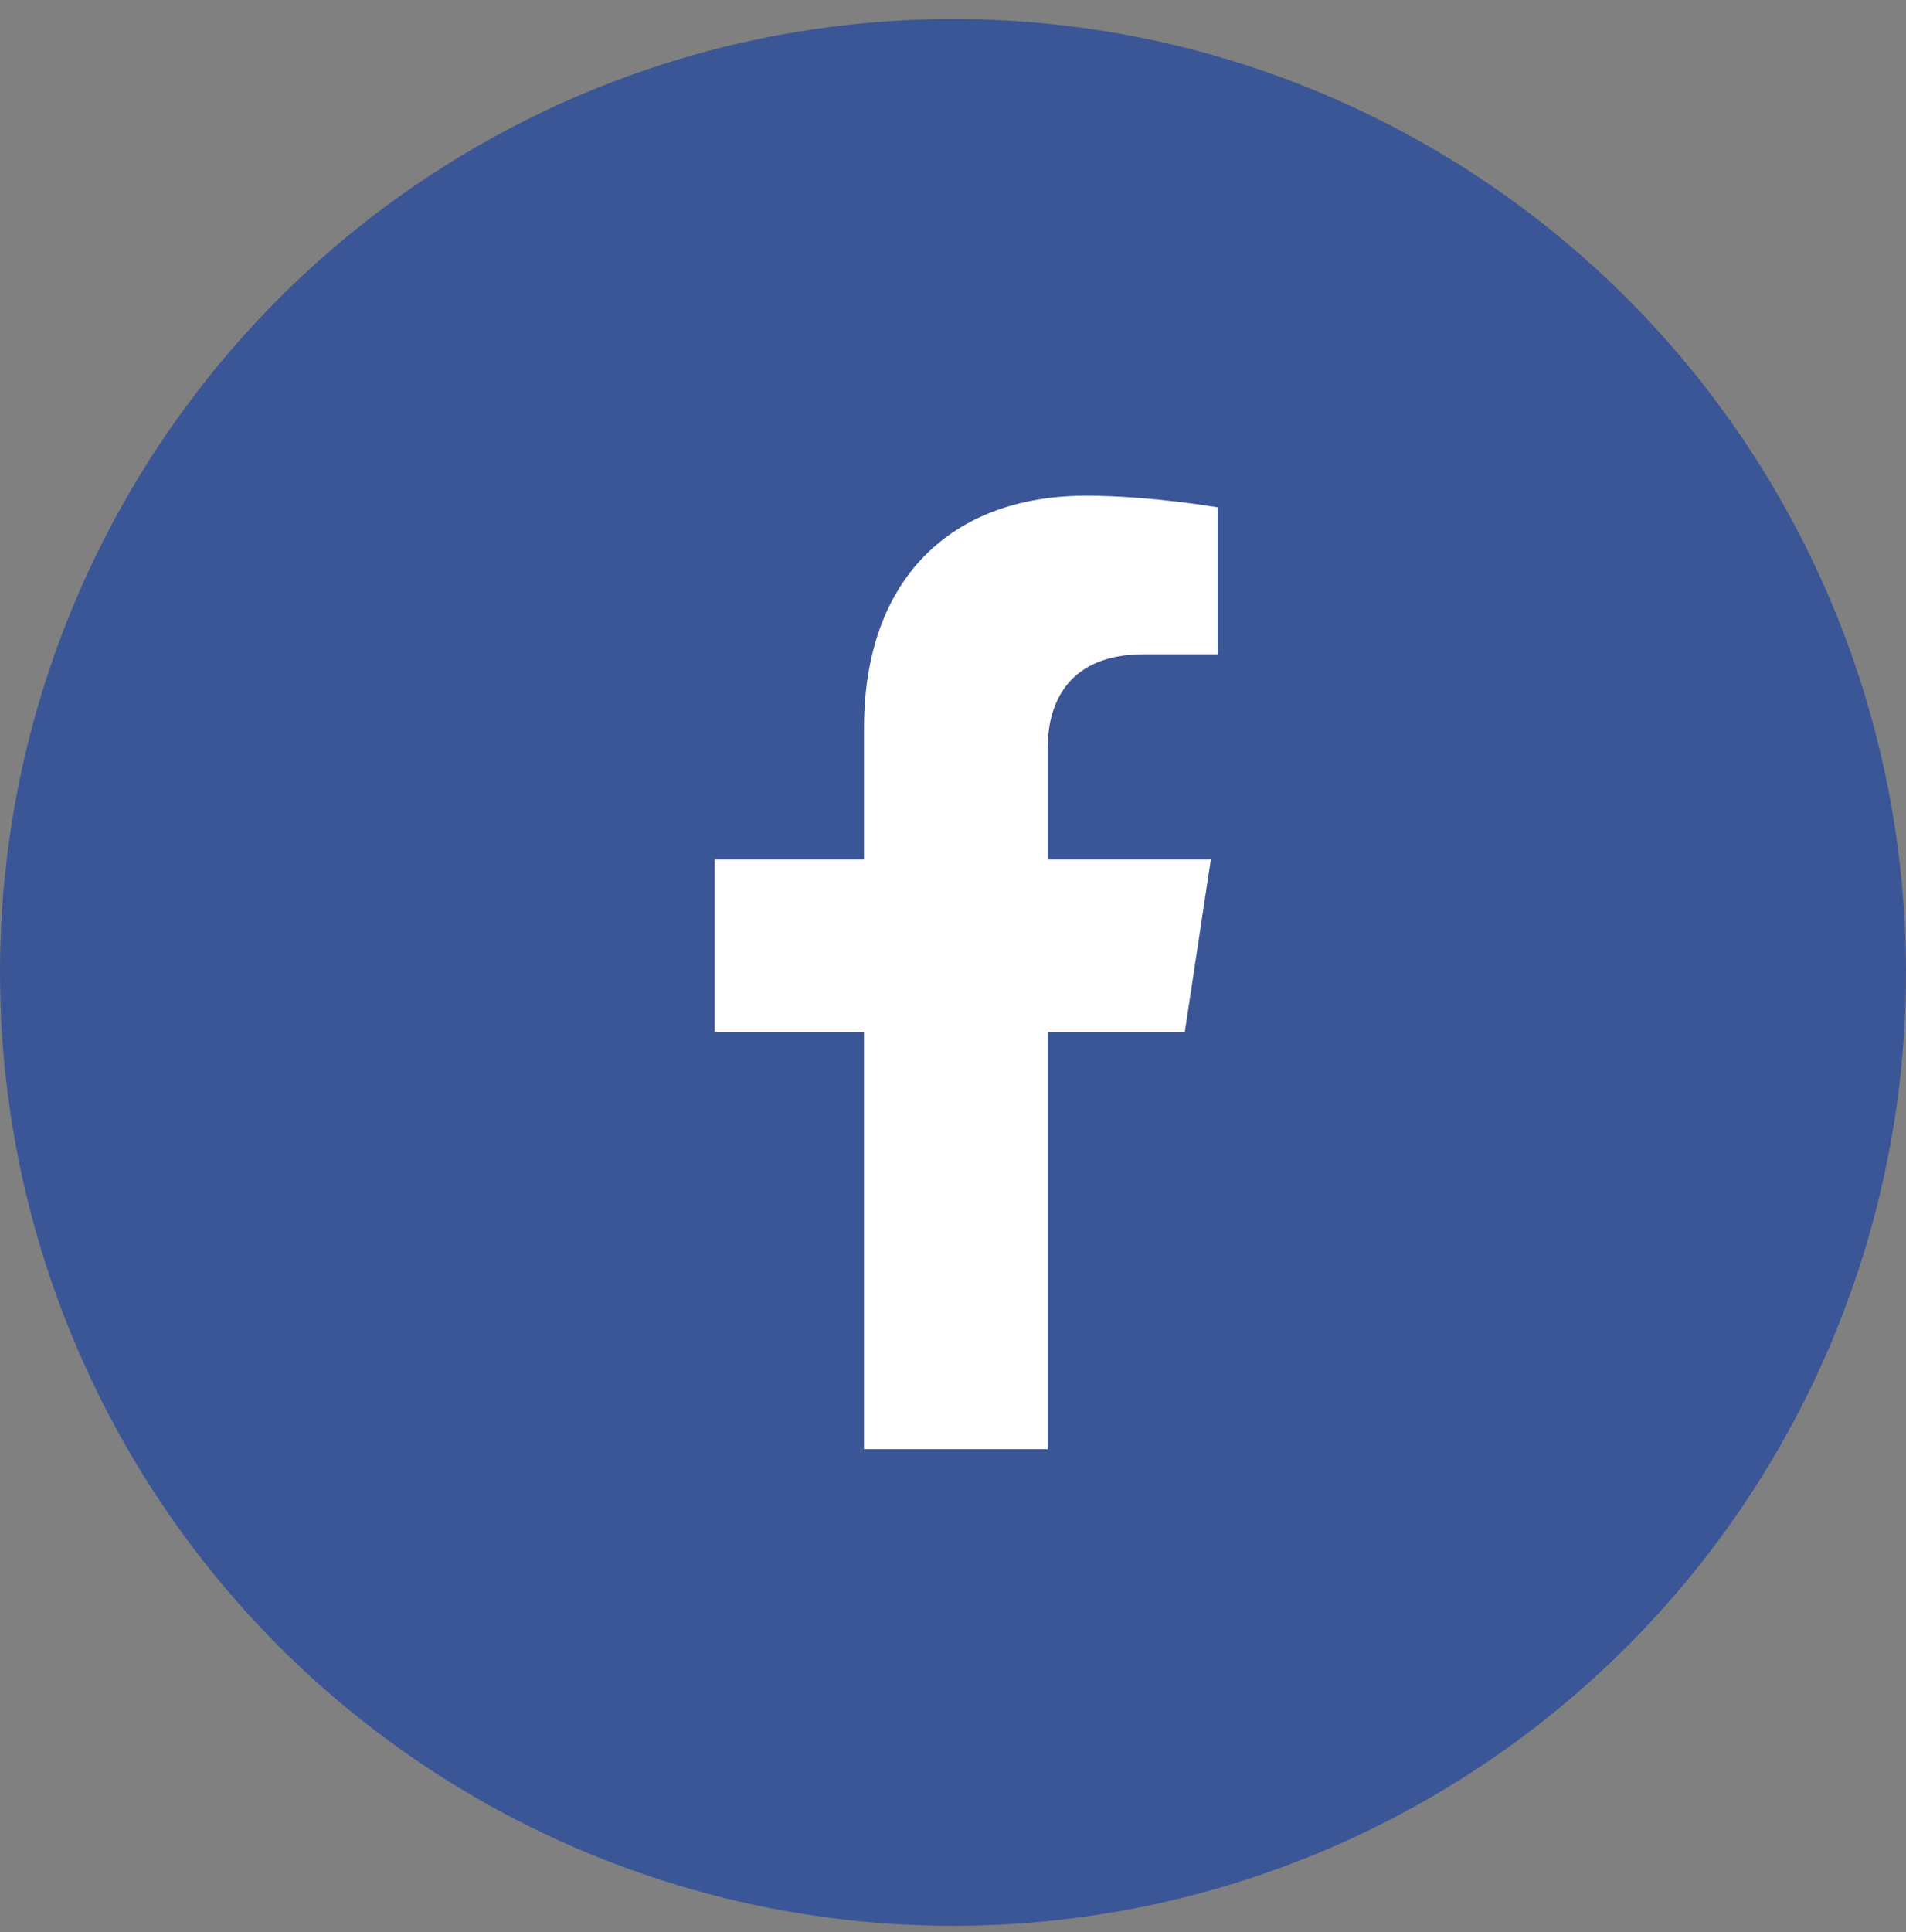
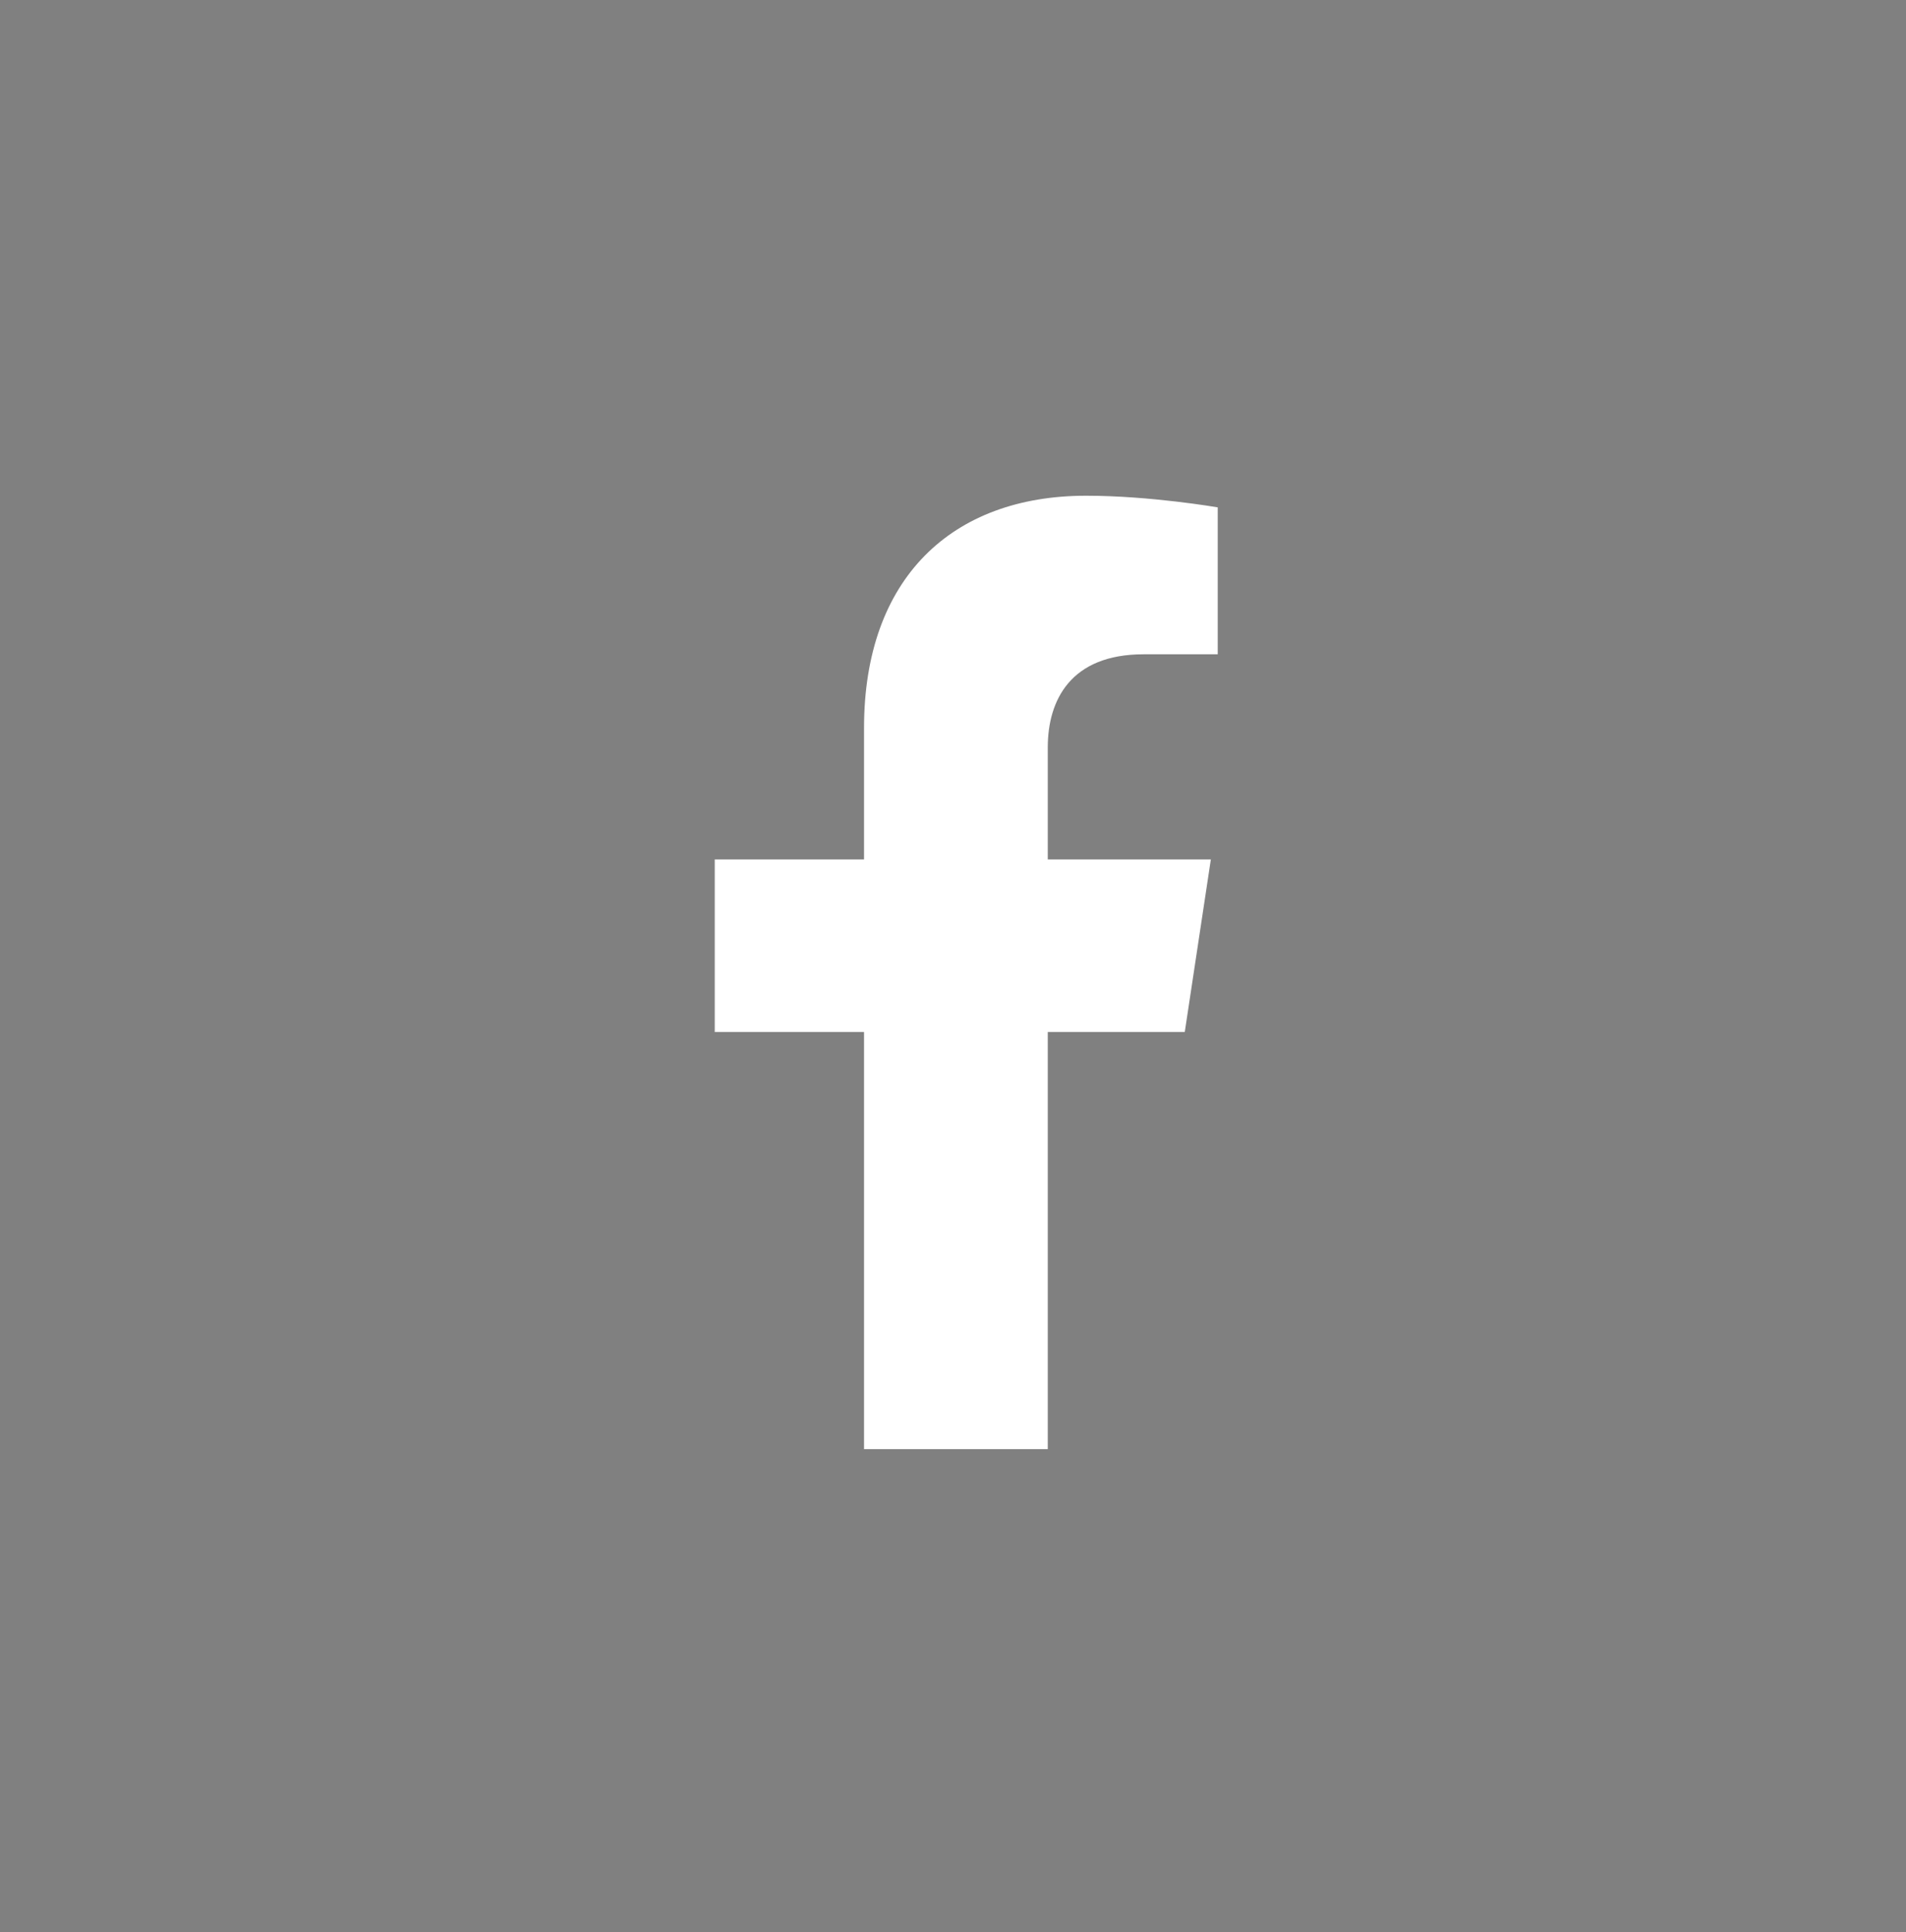
<svg xmlns="http://www.w3.org/2000/svg" width="75" height="76" viewBox="0 0 75 76" fill="none">
  <rect x="0" y="0" width="75" height="76" fill="#808080" stroke="none" />
-   <circle cx="37.5" cy="38.248" r="37.5" fill="#3B5696" />
  <path d="M46.62 40.592L47.646 33.805H41.229V29.401C41.229 27.544 42.125 25.735 44.999 25.735H47.917V19.956C47.917 19.956 45.269 19.498 42.738 19.498C37.453 19.498 33.999 22.748 33.999 28.633V33.805H28.125V40.592H33.999V56.998H41.229V40.592H46.62Z" fill="white" />
</svg>